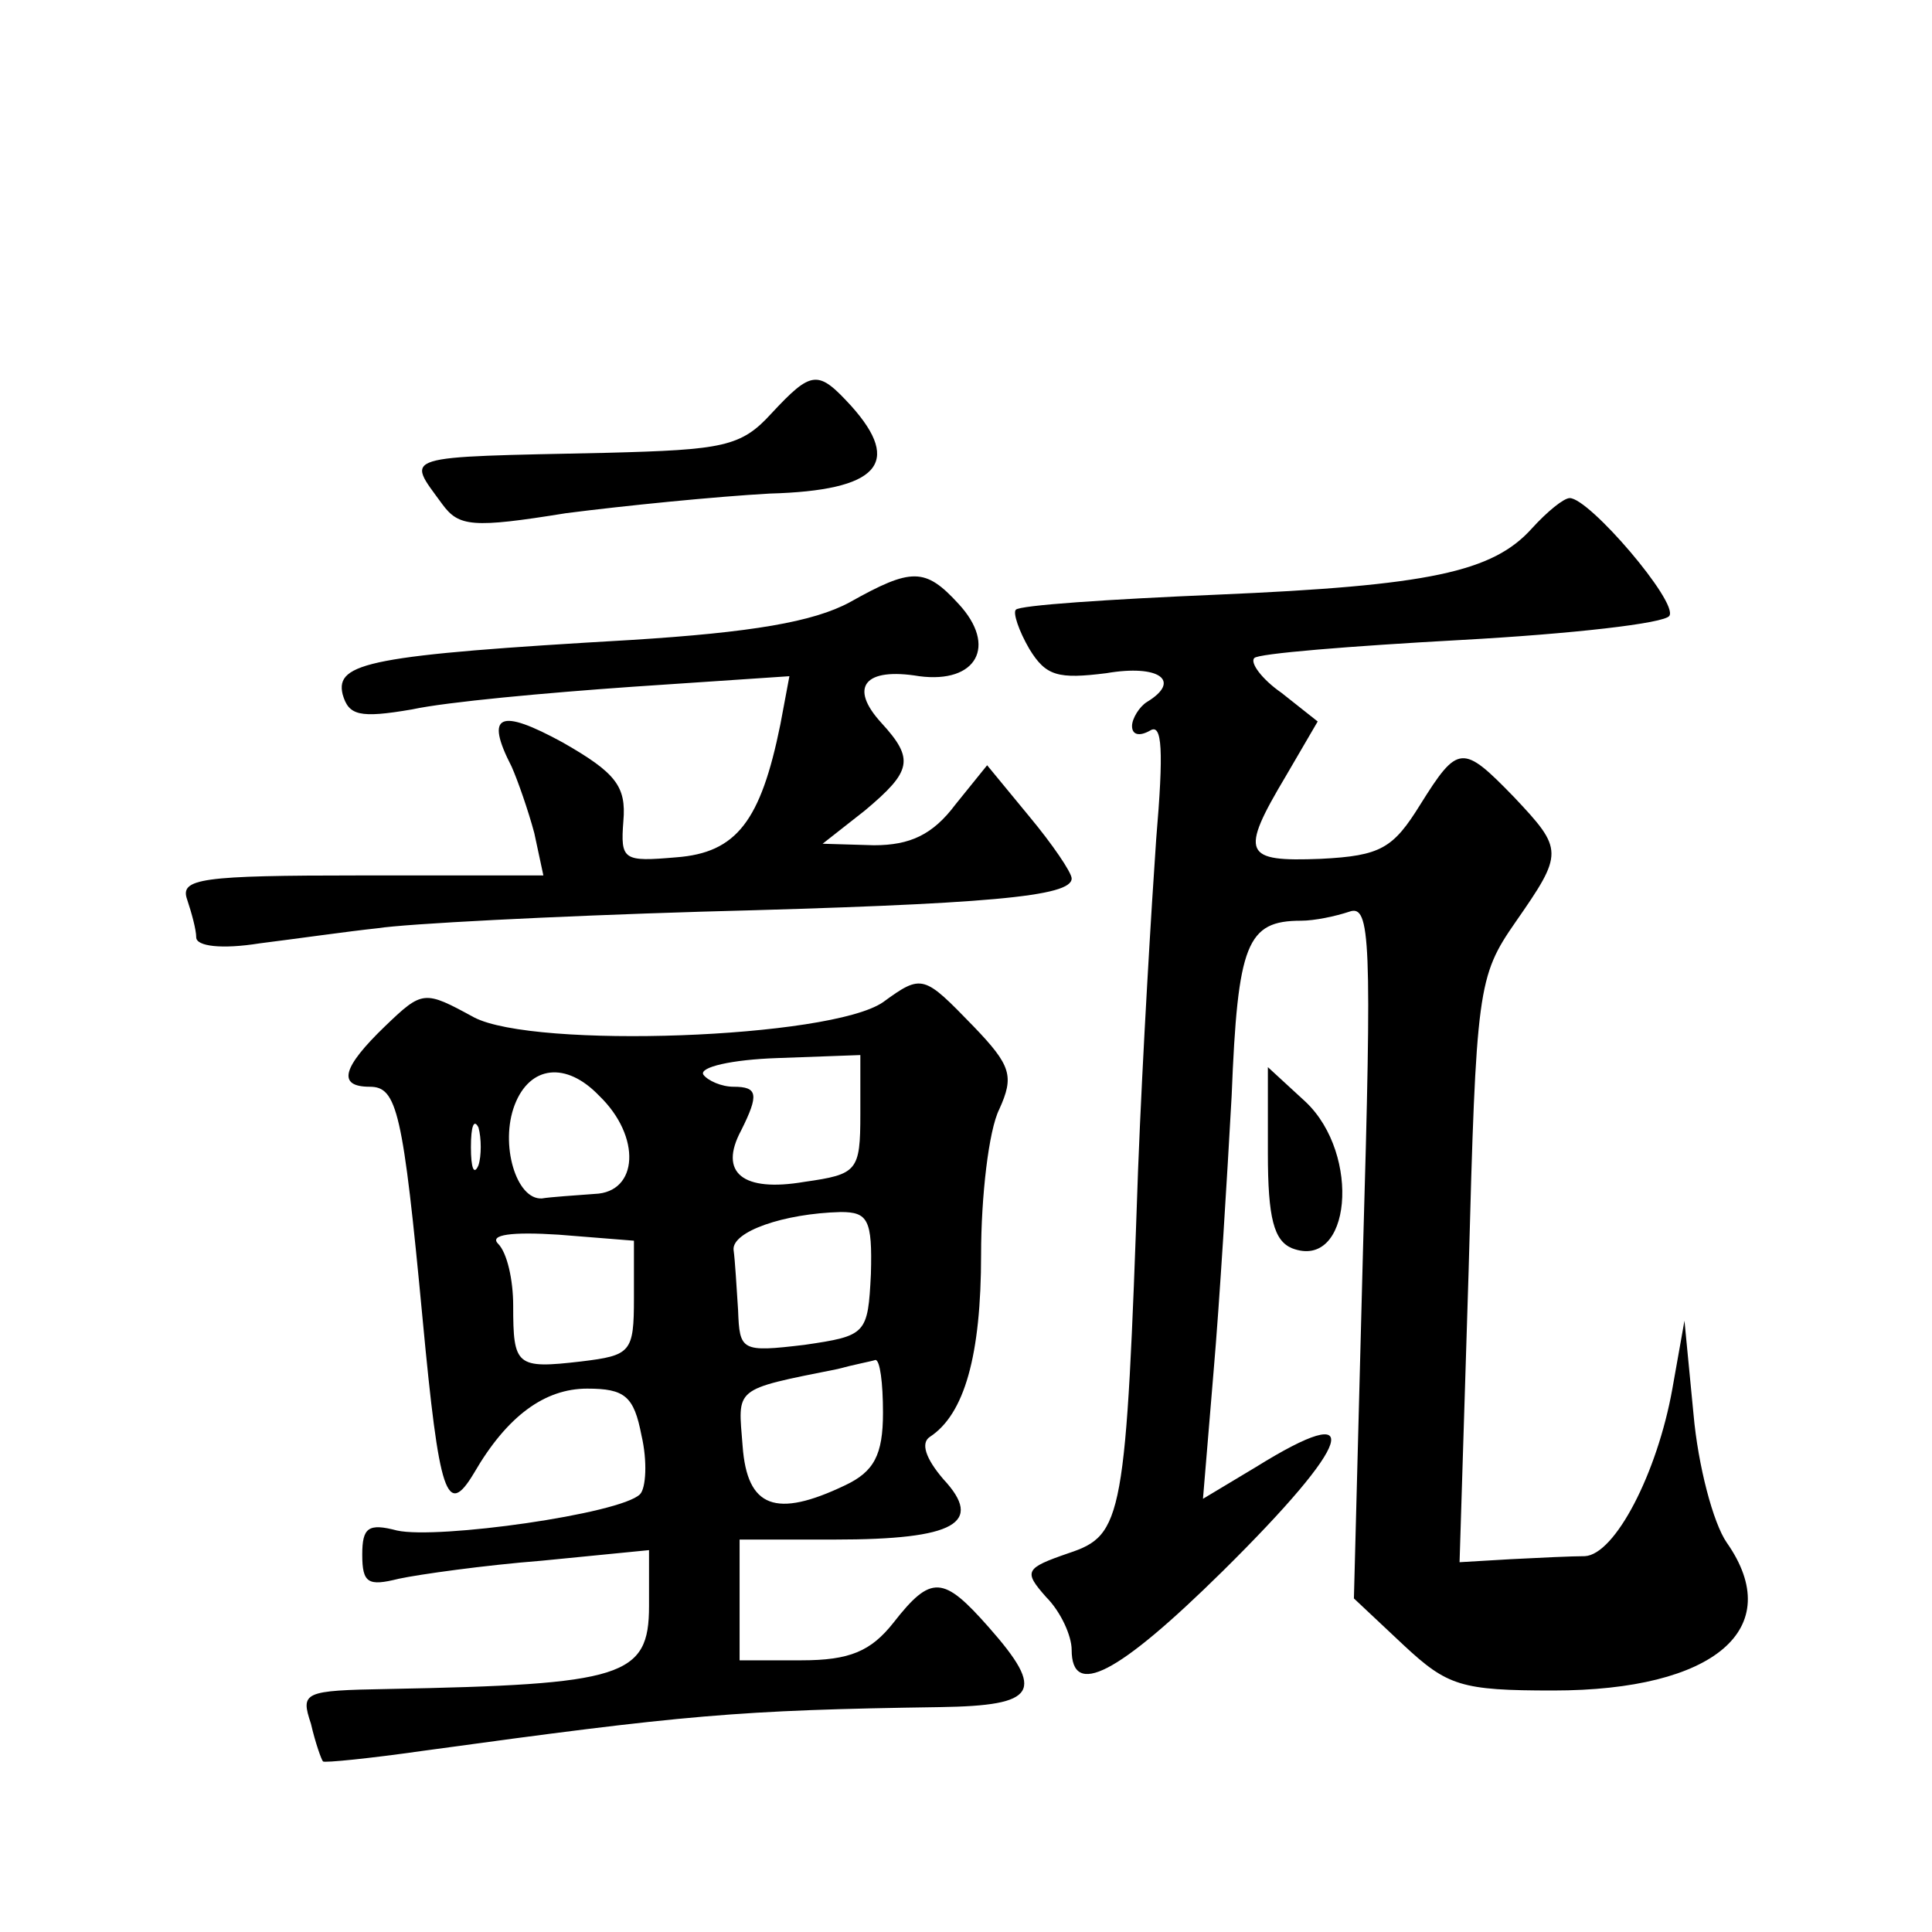
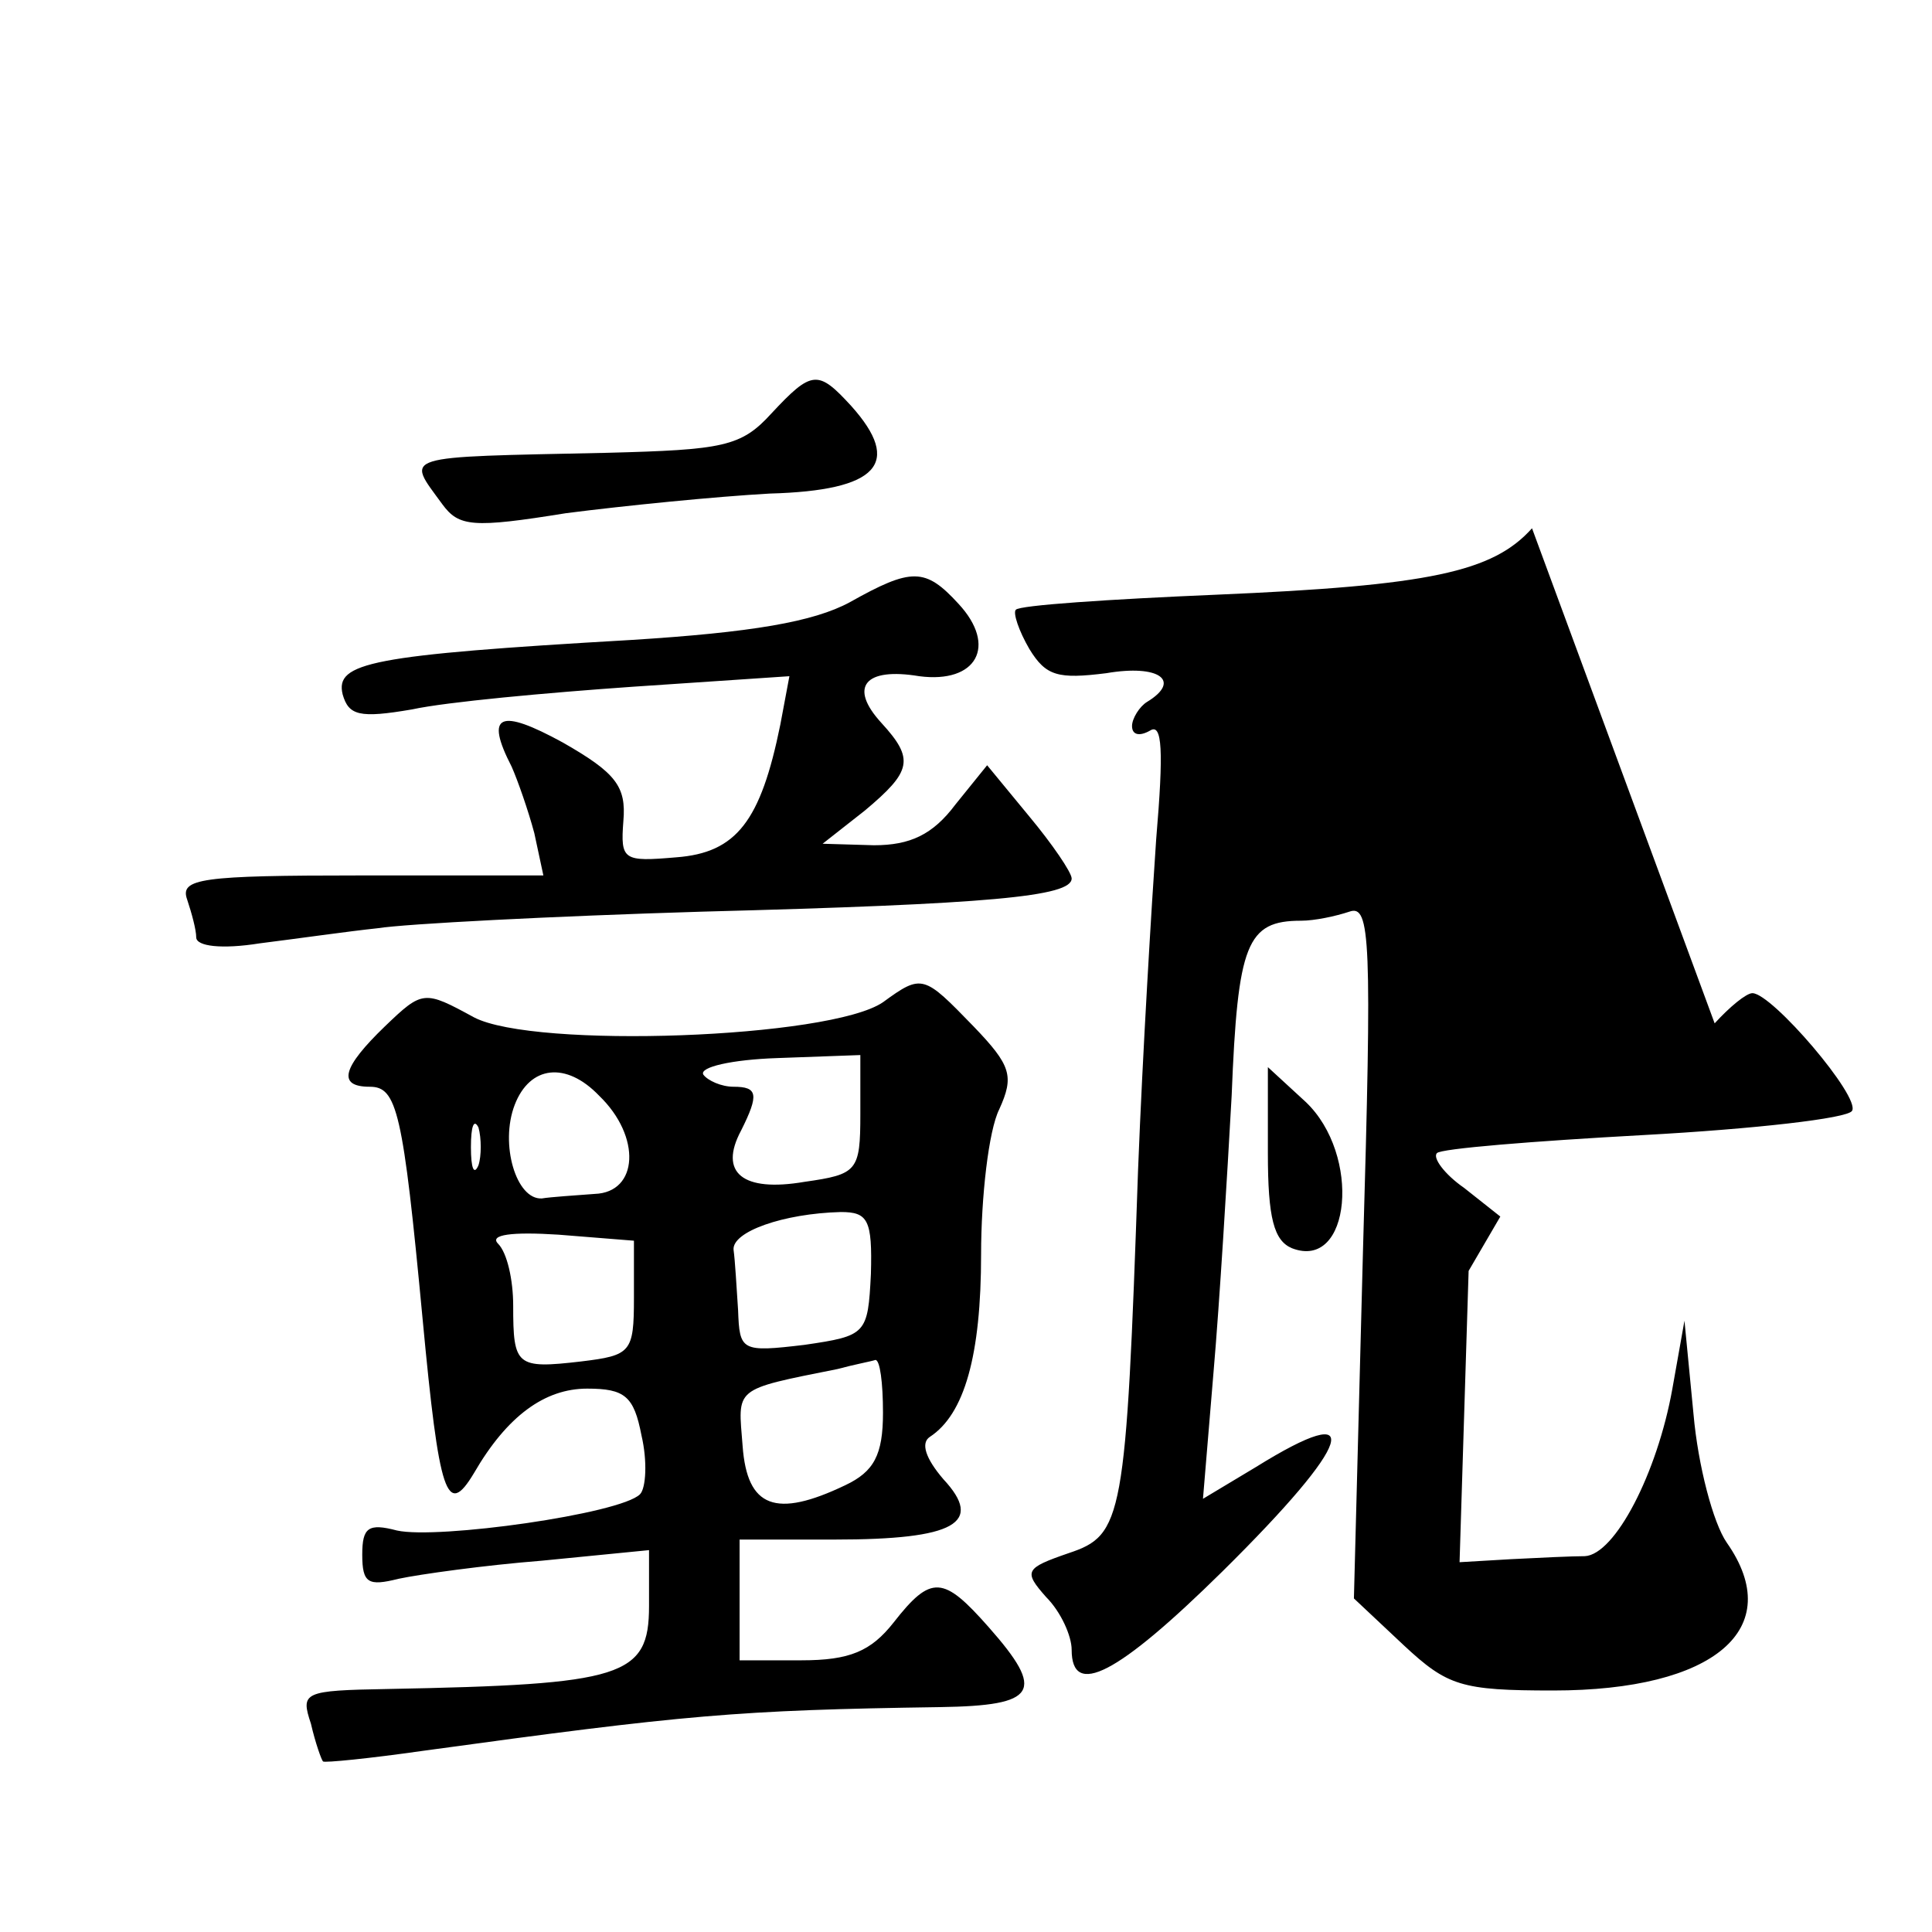
<svg xmlns="http://www.w3.org/2000/svg" version="1.0" width="128pt" height="128pt" viewBox="0 0 128 128" preserveAspectRatio="xMidYMid meet">
  <g transform="translate(0,128) scale(0.1,-0.1)" fill="#0" stroke="none">
-     <path d="M511 1006 c-20 -22 -32 -24 -109 -26 -139 -3 -133 -1 -109 -34 11 -15 20 -16 82 -6 39 5 99 11 135 13 72 2 88 20 54 58 -22 24 -26 24 -53 -5z M1015 930 c-26 -29 -68 -38 -209 -44 -71 -3 -131 -7 -133 -10 -2 -2 2 -14 9 -26 11 -18 19 -20 51 -16 35 6 50 -5 27 -19 -5 -3 -10 -11 -10 -16 0 -6 5 -7 12 -3 8 5 9 -13 4 -72 -3 -43 -9 -142 -12 -219 -8 -232 -10 -242 -46 -254 -29 -10 -30 -12 -15 -29 10 -10 17 -26 17 -35 0 -32 30 -17 100 52 87 86 96 115 22 69 l-35 -21 7 84 c4 46 9 129 12 183 4 101 10 116 46 116 9 0 23 3 32 6 14 5 15 -18 9 -225 l-6 -230 33 -31 c29 -27 38 -30 99 -30 107 0 155 41 115 98 -9 13 -19 51 -22 85 l-6 62 -8 -45 c-10 -56 -38 -110 -58 -111 -8 0 -30 -1 -49 -2 l-34 -2 6 193 c5 187 6 195 31 231 32 46 32 48 -1 83 -34 35 -37 35 -62 -5 -18 -29 -26 -34 -66 -36 -51 -2 -54 3 -23 55 l21 36 -24 19 c-13 9 -21 20 -18 23 2 3 64 8 137 12 73 4 135 11 138 16 6 9 -53 78 -66 78 -4 0 -15 -9 -25 -20z M563 881 c-24 -13 -65 -20 -145 -25 -173 -10 -196 -15 -191 -36 4 -14 11 -16 46 -10 23 5 89 11 146 15 l104 7 -6 -32 c-13 -64 -29 -85 -69 -88 -35 -3 -37 -2 -35 24 2 23 -5 32 -40 52 -42 23 -52 19 -34 -16 4 -9 11 -29 15 -44 l6 -28 -121 0 c-106 0 -120 -2 -115 -16 3 -9 6 -20 6 -25 0 -6 17 -8 42 -4 24 3 59 8 78 10 19 3 116 8 215 11 191 5 245 10 245 22 0 4 -13 23 -28 41 l-28 34 -21 -26 c-15 -20 -30 -27 -54 -27 l-34 1 28 22 c31 26 33 34 11 58 -22 24 -11 37 25 31 38 -5 52 20 26 48 -22 24 -31 24 -72 1z M585 616 c-35 -24 -231 -31 -271 -10 -33 18 -34 18 -59 -6 -28 -27 -32 -40 -10 -40 18 0 22 -16 35 -154 11 -117 16 -132 34 -102 22 38 47 56 75 56 25 0 31 -5 36 -31 4 -17 3 -35 -1 -39 -13 -13 -134 -30 -161 -24 -19 5 -23 2 -23 -16 0 -19 4 -21 24 -16 14 3 57 9 95 12 l71 7 0 -37 c0 -47 -17 -52 -173 -55 -56 -1 -58 -2 -51 -23 3 -13 7 -24 8 -25 1 -1 31 2 66 7 175 24 208 27 343 29 64 1 70 10 32 53 -30 34 -38 35 -63 3 -15 -19 -29 -25 -61 -25 l-41 0 0 40 0 40 63 0 c80 0 99 11 72 40 -12 14 -15 24 -9 28 23 15 34 54 34 121 0 38 5 82 12 96 10 22 8 29 -17 55 -33 34 -34 35 -60 16z m-15 -74 c0 -38 -2 -40 -37 -45 -41 -7 -57 6 -42 34 12 24 11 29 -5 29 -8 0 -17 4 -20 8 -3 5 19 10 49 11 l55 2 0 -39z m-173 12 c28 -27 26 -64 -3 -65 -13 -1 -29 -2 -35 -3 -17 -1 -28 36 -18 62 10 26 34 29 56 6z m-80 -46 c-3 -7 -5 -2 -5 12 0 14 2 19 5 13 2 -7 2 -19 0 -25z m260 -72 c-2 -40 -3 -41 -44 -47 -42 -5 -43 -4 -44 23 -1 15 -2 33 -3 40 -1 12 33 24 71 25 18 0 21 -5 20 -41z m-157 -16 c0 -36 -2 -38 -35 -42 -43 -5 -45 -3 -45 37 0 17 -4 35 -10 41 -6 6 9 8 40 6 l50 -4 0 -38z m165 -76 c0 -28 -6 -39 -25 -48 -46 -22 -65 -15 -68 26 -3 39 -7 37 63 51 11 3 22 5 25 6 3 0 5 -15 5 -35z M840 516 c0 -43 4 -58 16 -63 39 -15 46 62 9 97 l-25 23 0 -57z" />
+     <path d="M511 1006 c-20 -22 -32 -24 -109 -26 -139 -3 -133 -1 -109 -34 11 -15 20 -16 82 -6 39 5 99 11 135 13 72 2 88 20 54 58 -22 24 -26 24 -53 -5z M1015 930 c-26 -29 -68 -38 -209 -44 -71 -3 -131 -7 -133 -10 -2 -2 2 -14 9 -26 11 -18 19 -20 51 -16 35 6 50 -5 27 -19 -5 -3 -10 -11 -10 -16 0 -6 5 -7 12 -3 8 5 9 -13 4 -72 -3 -43 -9 -142 -12 -219 -8 -232 -10 -242 -46 -254 -29 -10 -30 -12 -15 -29 10 -10 17 -26 17 -35 0 -32 30 -17 100 52 87 86 96 115 22 69 l-35 -21 7 84 c4 46 9 129 12 183 4 101 10 116 46 116 9 0 23 3 32 6 14 5 15 -18 9 -225 l-6 -230 33 -31 c29 -27 38 -30 99 -30 107 0 155 41 115 98 -9 13 -19 51 -22 85 l-6 62 -8 -45 c-10 -56 -38 -110 -58 -111 -8 0 -30 -1 -49 -2 l-34 -2 6 193 l21 36 -24 19 c-13 9 -21 20 -18 23 2 3 64 8 137 12 73 4 135 11 138 16 6 9 -53 78 -66 78 -4 0 -15 -9 -25 -20z M563 881 c-24 -13 -65 -20 -145 -25 -173 -10 -196 -15 -191 -36 4 -14 11 -16 46 -10 23 5 89 11 146 15 l104 7 -6 -32 c-13 -64 -29 -85 -69 -88 -35 -3 -37 -2 -35 24 2 23 -5 32 -40 52 -42 23 -52 19 -34 -16 4 -9 11 -29 15 -44 l6 -28 -121 0 c-106 0 -120 -2 -115 -16 3 -9 6 -20 6 -25 0 -6 17 -8 42 -4 24 3 59 8 78 10 19 3 116 8 215 11 191 5 245 10 245 22 0 4 -13 23 -28 41 l-28 34 -21 -26 c-15 -20 -30 -27 -54 -27 l-34 1 28 22 c31 26 33 34 11 58 -22 24 -11 37 25 31 38 -5 52 20 26 48 -22 24 -31 24 -72 1z M585 616 c-35 -24 -231 -31 -271 -10 -33 18 -34 18 -59 -6 -28 -27 -32 -40 -10 -40 18 0 22 -16 35 -154 11 -117 16 -132 34 -102 22 38 47 56 75 56 25 0 31 -5 36 -31 4 -17 3 -35 -1 -39 -13 -13 -134 -30 -161 -24 -19 5 -23 2 -23 -16 0 -19 4 -21 24 -16 14 3 57 9 95 12 l71 7 0 -37 c0 -47 -17 -52 -173 -55 -56 -1 -58 -2 -51 -23 3 -13 7 -24 8 -25 1 -1 31 2 66 7 175 24 208 27 343 29 64 1 70 10 32 53 -30 34 -38 35 -63 3 -15 -19 -29 -25 -61 -25 l-41 0 0 40 0 40 63 0 c80 0 99 11 72 40 -12 14 -15 24 -9 28 23 15 34 54 34 121 0 38 5 82 12 96 10 22 8 29 -17 55 -33 34 -34 35 -60 16z m-15 -74 c0 -38 -2 -40 -37 -45 -41 -7 -57 6 -42 34 12 24 11 29 -5 29 -8 0 -17 4 -20 8 -3 5 19 10 49 11 l55 2 0 -39z m-173 12 c28 -27 26 -64 -3 -65 -13 -1 -29 -2 -35 -3 -17 -1 -28 36 -18 62 10 26 34 29 56 6z m-80 -46 c-3 -7 -5 -2 -5 12 0 14 2 19 5 13 2 -7 2 -19 0 -25z m260 -72 c-2 -40 -3 -41 -44 -47 -42 -5 -43 -4 -44 23 -1 15 -2 33 -3 40 -1 12 33 24 71 25 18 0 21 -5 20 -41z m-157 -16 c0 -36 -2 -38 -35 -42 -43 -5 -45 -3 -45 37 0 17 -4 35 -10 41 -6 6 9 8 40 6 l50 -4 0 -38z m165 -76 c0 -28 -6 -39 -25 -48 -46 -22 -65 -15 -68 26 -3 39 -7 37 63 51 11 3 22 5 25 6 3 0 5 -15 5 -35z M840 516 c0 -43 4 -58 16 -63 39 -15 46 62 9 97 l-25 23 0 -57z" />
  </g>
</svg>